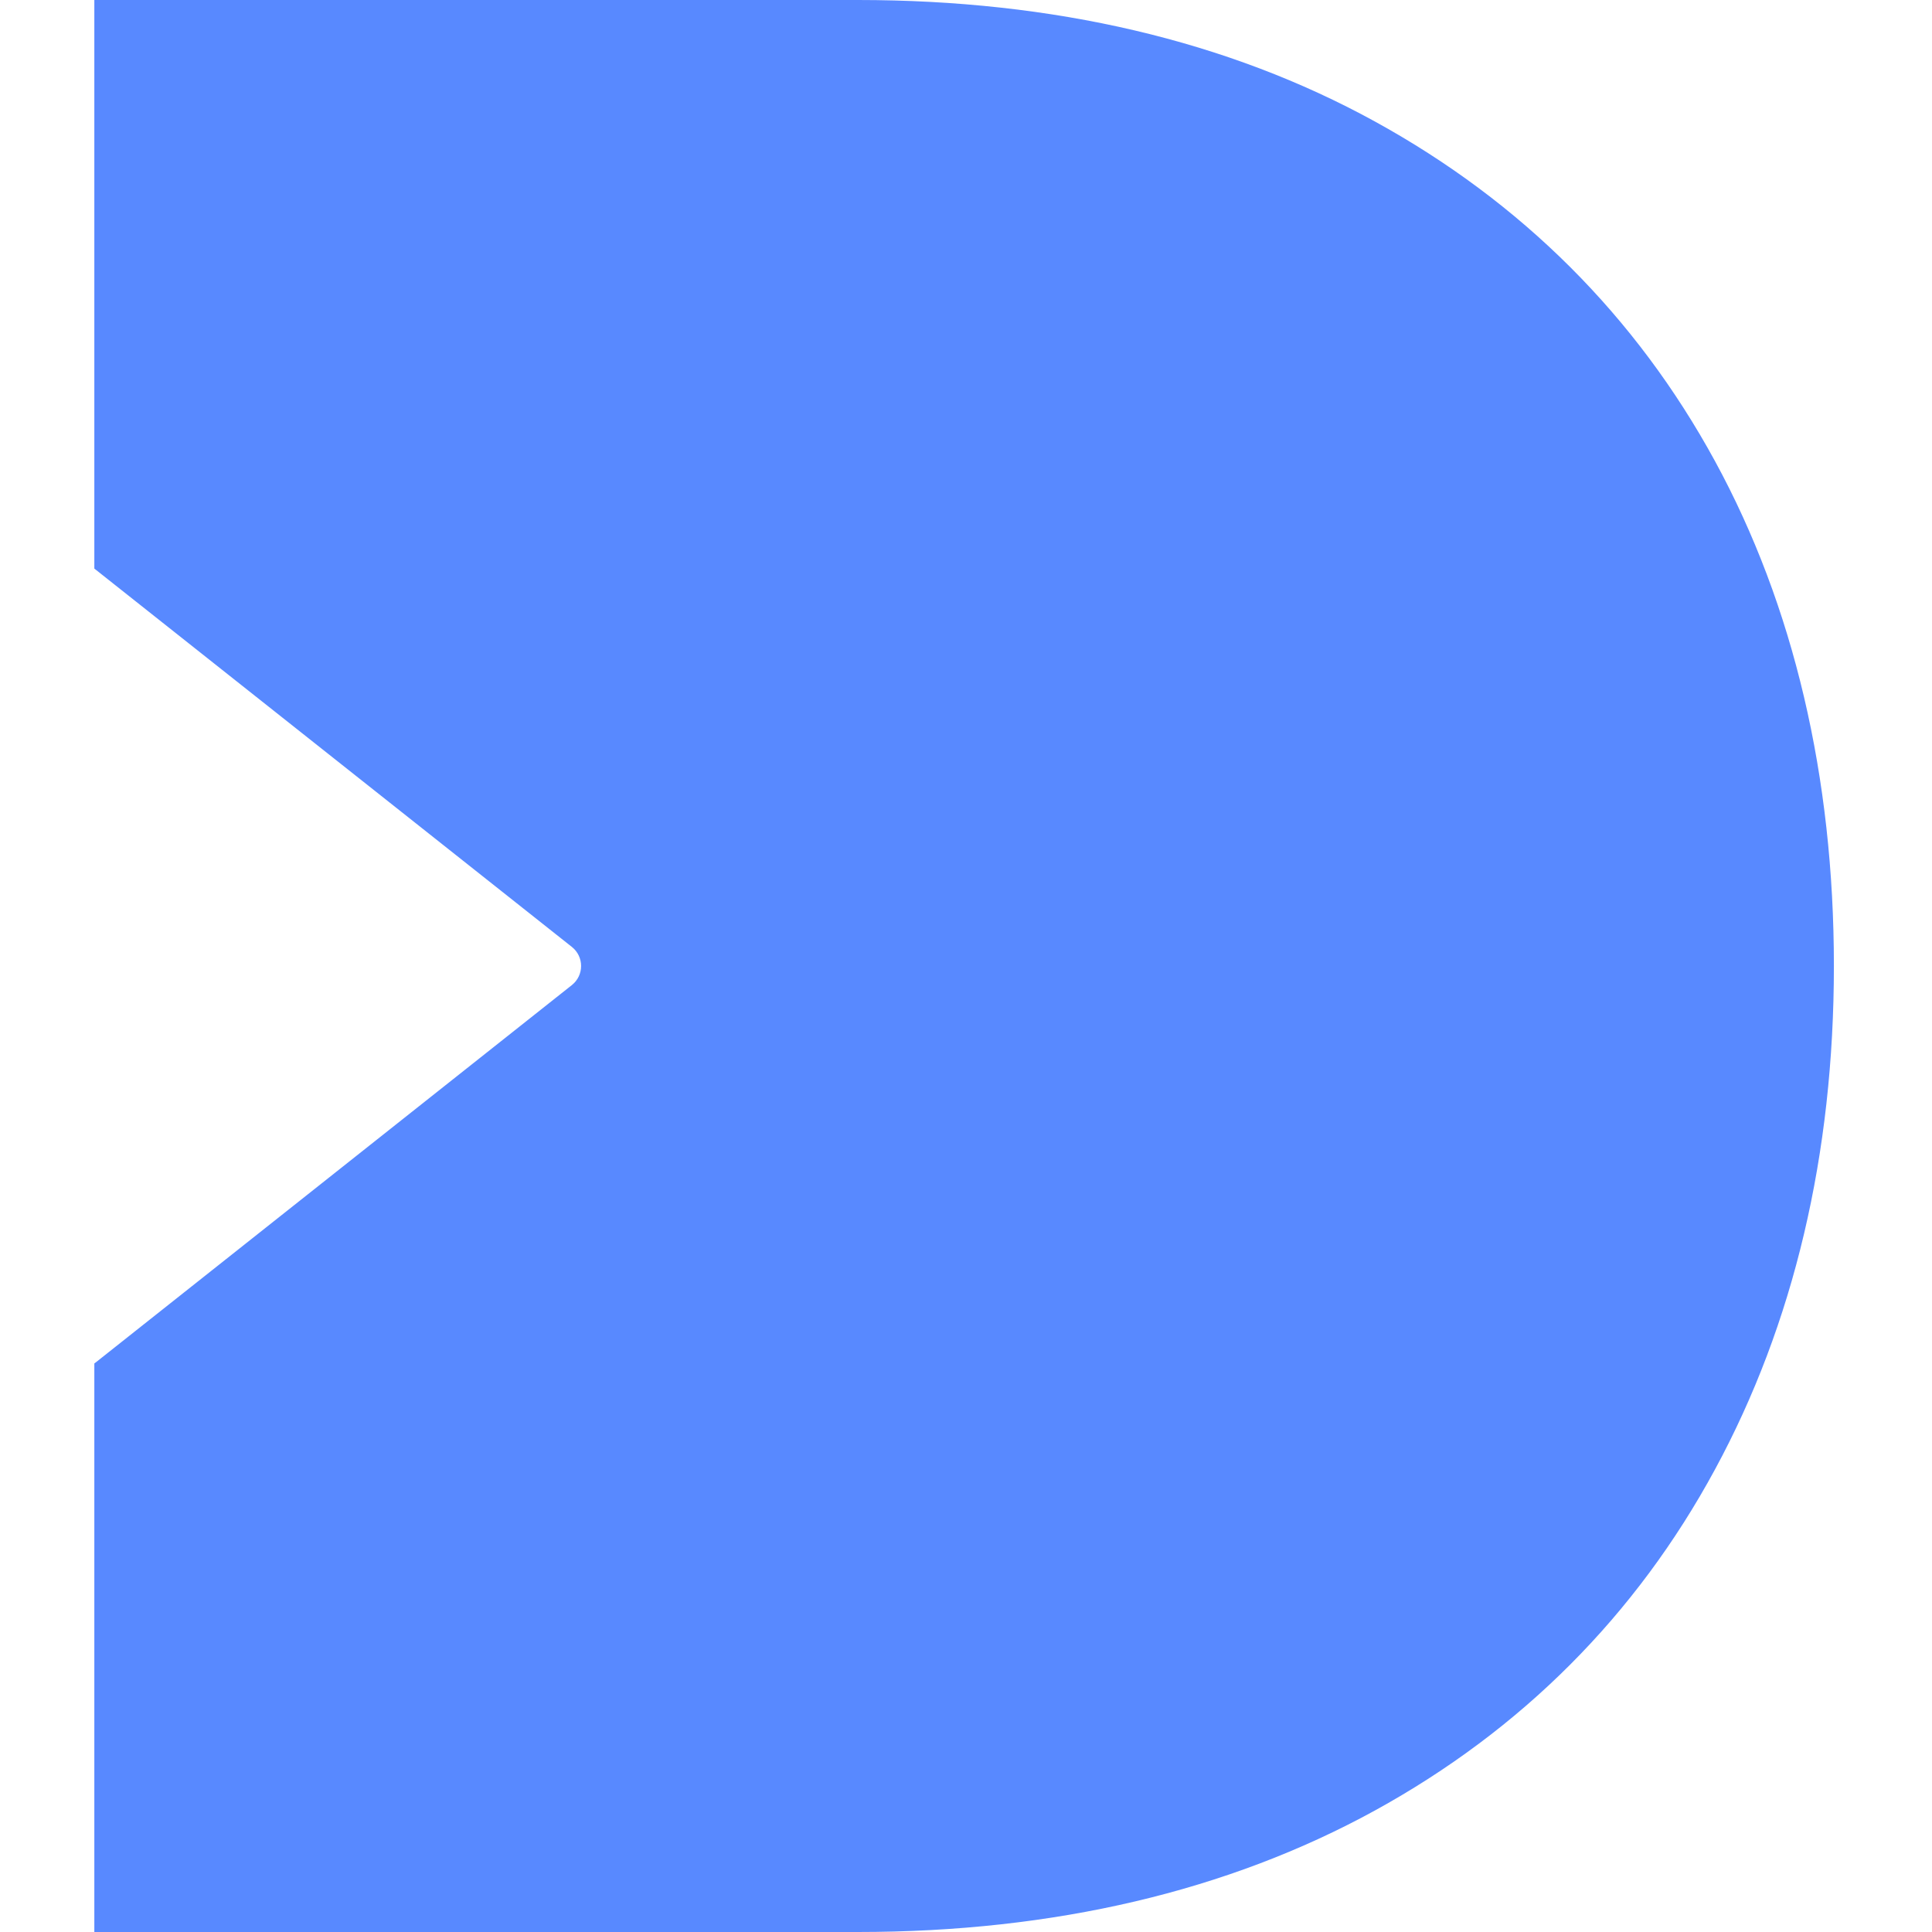
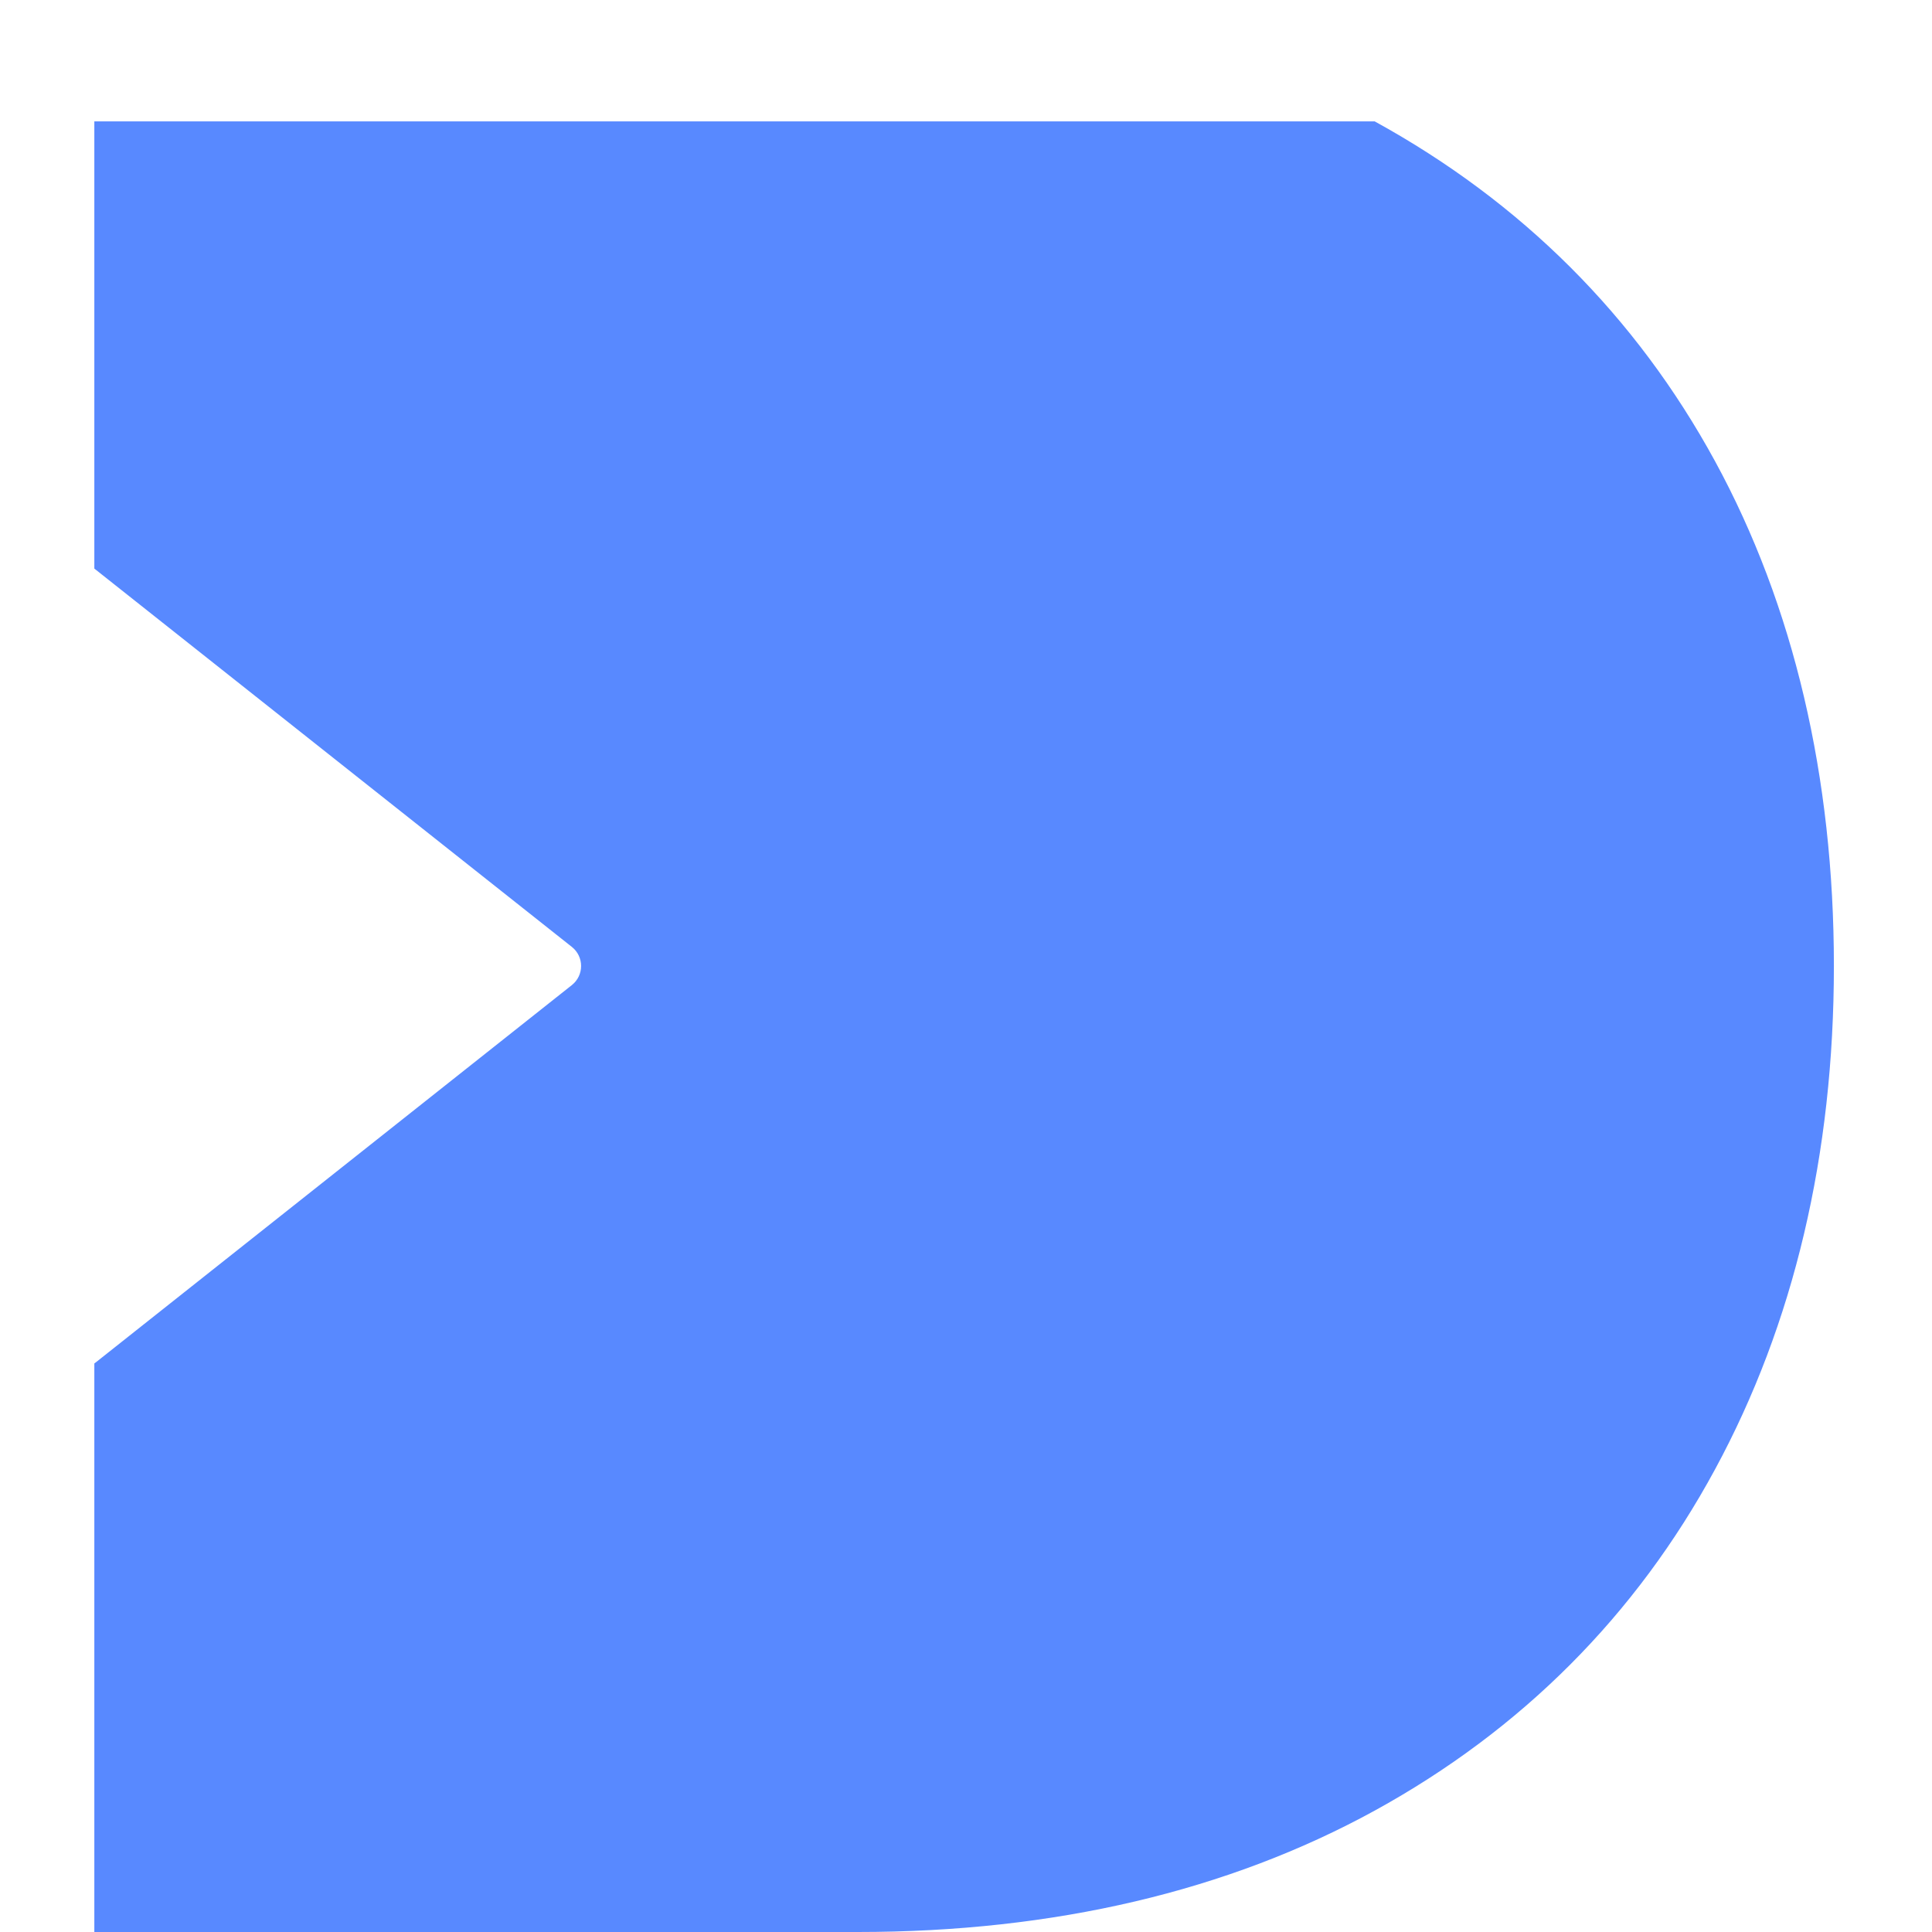
<svg xmlns="http://www.w3.org/2000/svg" width="512" height="512" viewBox="0 0 512 512" fill="none">
-   <path d="M454.481 122.185C433.558 83.813 403.229 53.537 364.303 32.165C325.377 10.794 279.315 0 227.36 0H25V150.68L151.563 250.954C154.807 253.544 154.807 258.456 151.563 261.046L25.378 361.05L25 361.32V512H227.36C279.369 512 325.431 501.152 364.303 479.835C403.229 458.463 433.558 428.079 454.481 389.437C475.404 350.85 486 305.948 486 255.973C486 205.998 475.404 160.557 454.481 122.185Z" fill="#5889FF" />
+   <path d="M454.481 122.185C433.558 83.813 403.229 53.537 364.303 32.165H25V150.68L151.563 250.954C154.807 253.544 154.807 258.456 151.563 261.046L25.378 361.05L25 361.32V512H227.36C279.369 512 325.431 501.152 364.303 479.835C403.229 458.463 433.558 428.079 454.481 389.437C475.404 350.85 486 305.948 486 255.973C486 205.998 475.404 160.557 454.481 122.185Z" fill="#5889FF" />
</svg>